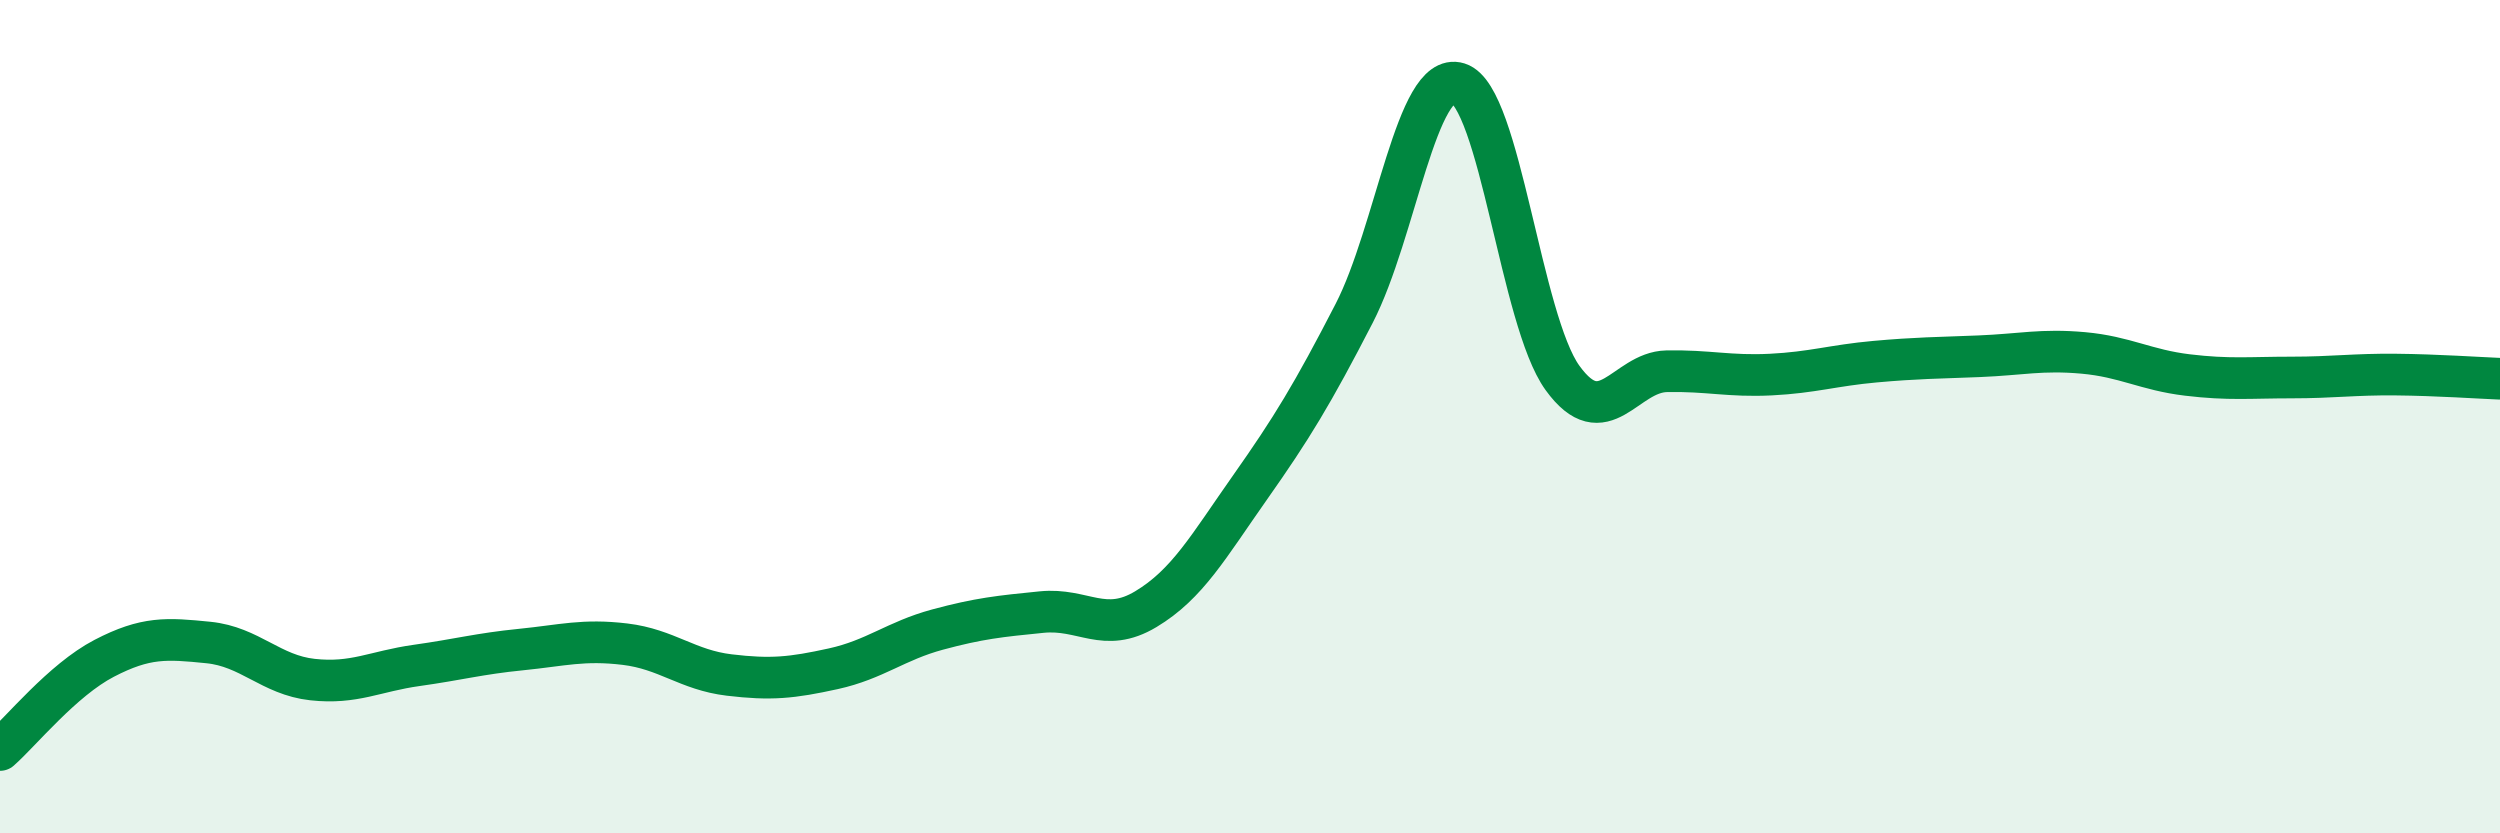
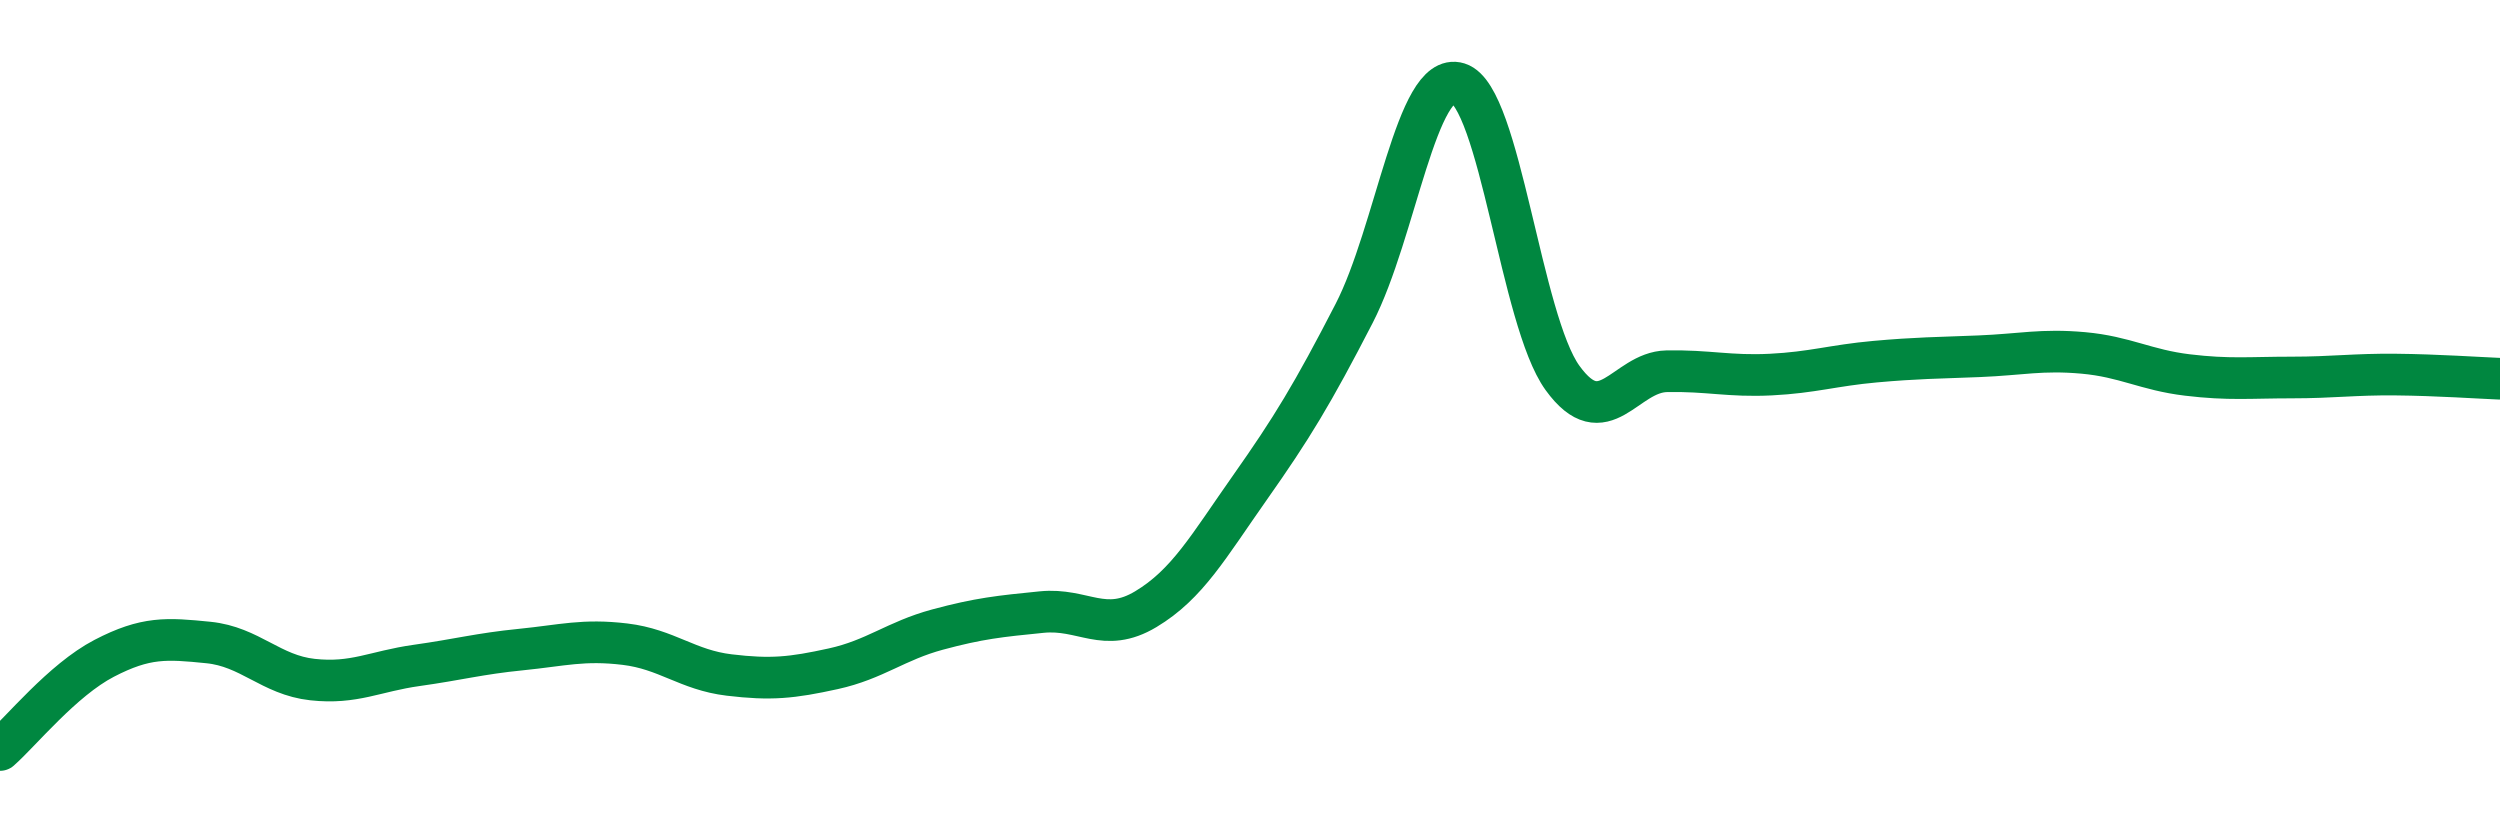
<svg xmlns="http://www.w3.org/2000/svg" width="60" height="20" viewBox="0 0 60 20">
-   <path d="M 0,18 C 0.5,17.56 1.5,16.32 2.5,15.8 C 3.5,15.28 4,15.32 5,15.42 C 6,15.52 6.5,16.2 7.5,16.31 C 8.5,16.42 9,16.11 10,15.97 C 11,15.83 11.5,15.69 12.5,15.59 C 13.5,15.49 14,15.34 15,15.46 C 16,15.58 16.5,16.08 17.5,16.2 C 18.5,16.32 19,16.27 20,16.05 C 21,15.83 21.5,15.38 22.5,15.11 C 23.5,14.84 24,14.79 25,14.69 C 26,14.59 26.5,15.22 27.5,14.62 C 28.5,14.02 29,13.12 30,11.7 C 31,10.28 31.5,9.46 32.5,7.52 C 33.5,5.58 34,1.69 35,2 C 36,2.31 36.5,7.69 37.5,9.07 C 38.5,10.45 39,8.93 40,8.91 C 41,8.89 41.5,9.04 42.5,8.99 C 43.5,8.94 44,8.77 45,8.68 C 46,8.59 46.5,8.59 47.5,8.55 C 48.5,8.51 49,8.38 50,8.47 C 51,8.56 51.5,8.88 52.5,9 C 53.5,9.12 54,9.06 55,9.06 C 56,9.06 56.5,8.98 57.5,8.99 C 58.5,9 59.5,9.07 60,9.09L60 20L0 20Z" fill="#008740" opacity="0.1" stroke-linecap="round" stroke-linejoin="round" />
  <path d="M 0,18 C 0.5,17.56 1.5,16.32 2.5,15.8 C 3.5,15.28 4,15.32 5,15.42 C 6,15.52 6.5,16.2 7.5,16.31 C 8.5,16.42 9,16.11 10,15.97 C 11,15.83 11.5,15.69 12.5,15.59 C 13.5,15.49 14,15.34 15,15.46 C 16,15.58 16.5,16.08 17.5,16.2 C 18.5,16.32 19,16.27 20,16.05 C 21,15.83 21.5,15.38 22.5,15.11 C 23.5,14.84 24,14.79 25,14.69 C 26,14.59 26.5,15.22 27.5,14.62 C 28.5,14.02 29,13.12 30,11.7 C 31,10.28 31.5,9.46 32.5,7.52 C 33.5,5.58 34,1.69 35,2 C 36,2.31 36.5,7.69 37.5,9.07 C 38.5,10.45 39,8.93 40,8.91 C 41,8.89 41.5,9.04 42.5,8.99 C 43.5,8.94 44,8.77 45,8.68 C 46,8.59 46.5,8.59 47.5,8.55 C 48.5,8.51 49,8.38 50,8.47 C 51,8.56 51.5,8.88 52.5,9 C 53.5,9.12 54,9.06 55,9.06 C 56,9.06 56.5,8.98 57.5,8.99 C 58.5,9 59.5,9.07 60,9.09" stroke="#008740" stroke-width="1" fill="none" stroke-linecap="round" stroke-linejoin="round" />
</svg>